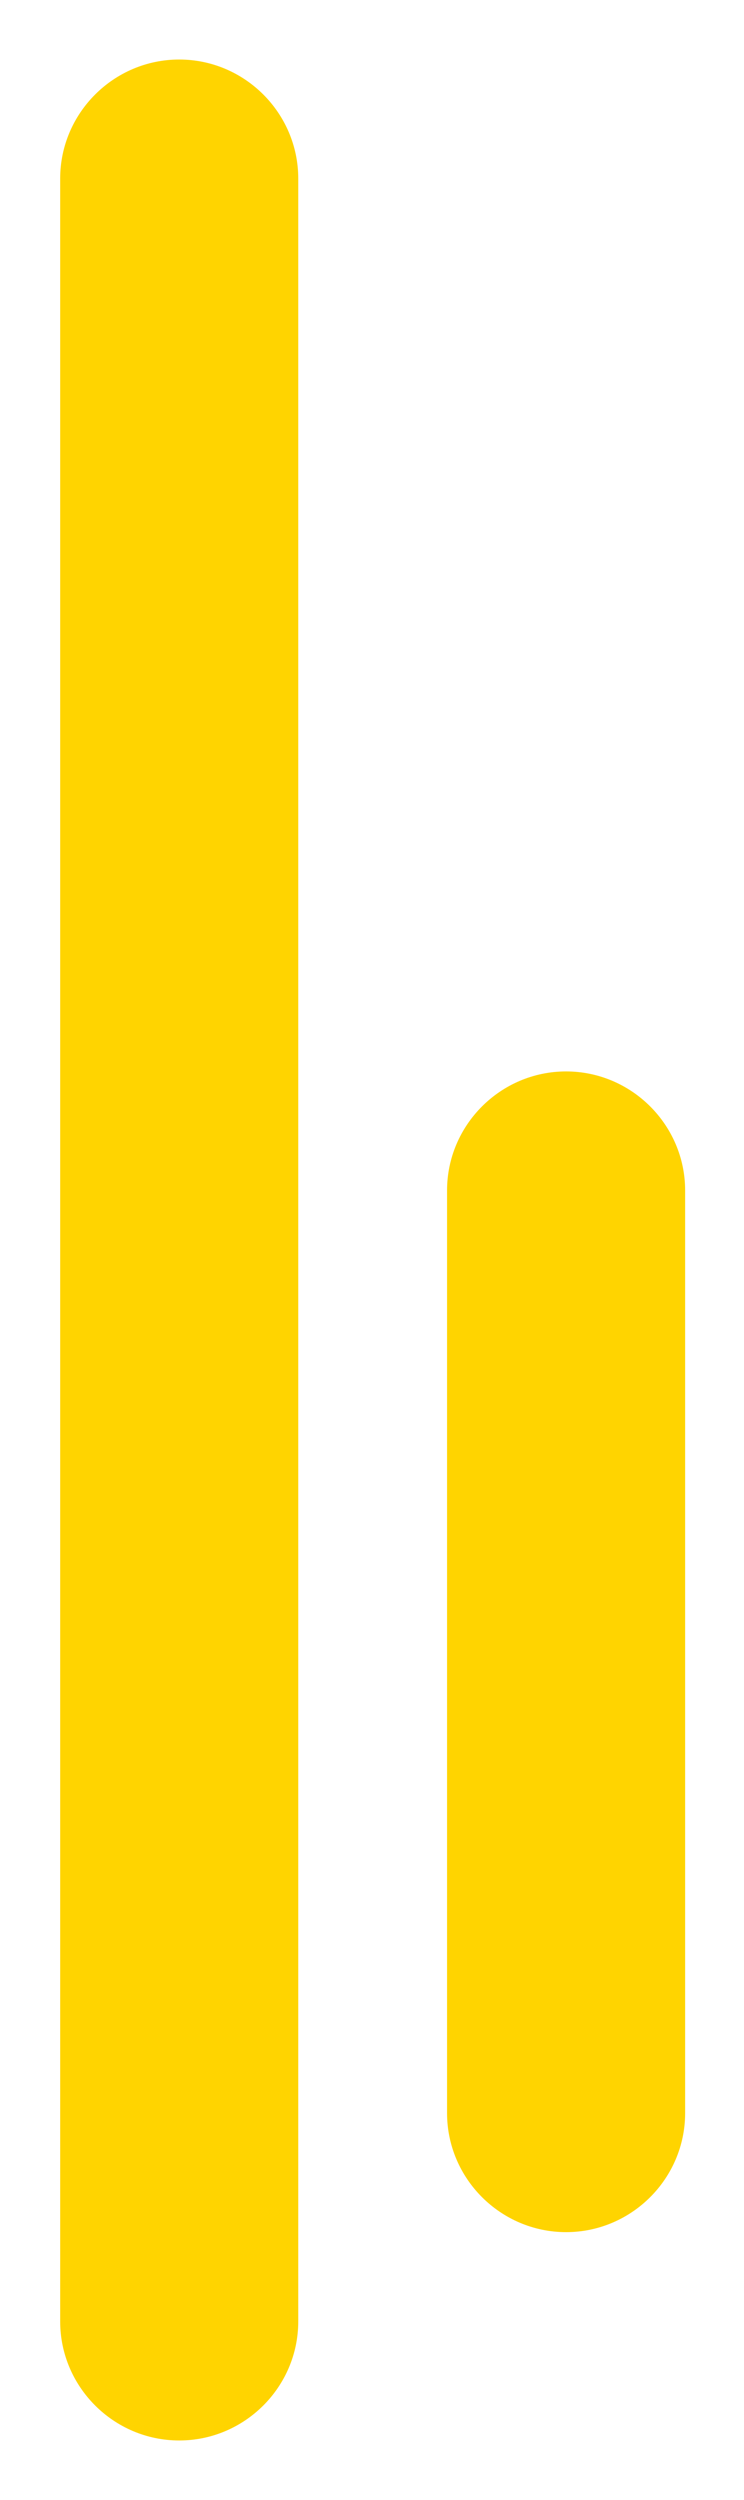
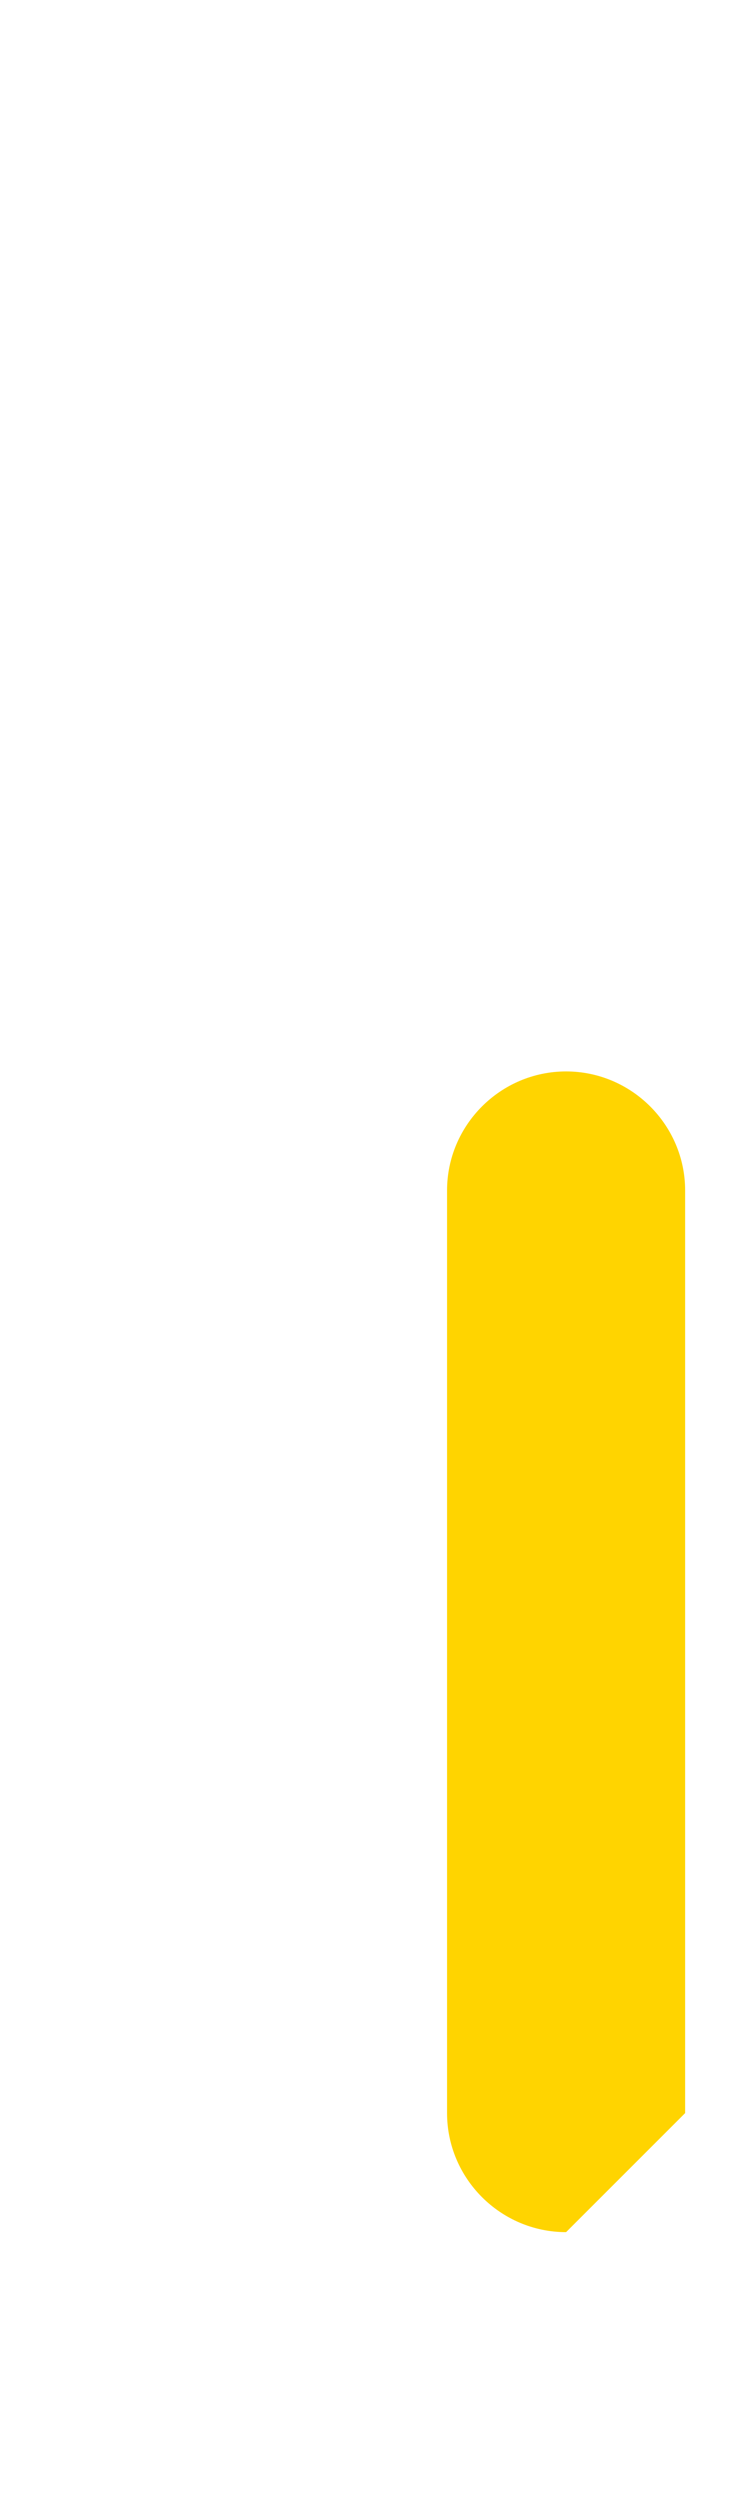
<svg xmlns="http://www.w3.org/2000/svg" version="1.1" id="Capa_1" x="0px" y="0px" viewBox="0 0 25 84" style="enable-background:new 0 0 25 84;" xml:space="preserve">
  <style type="text/css">
	.st0{fill-rule:evenodd;clip-rule:evenodd;fill:#005082;}
	.st1{fill:#005082;}
	.st2{fill-rule:evenodd;clip-rule:evenodd;}
	.st3{fill:none;}
	.st4{fill:none;stroke:#231F20;stroke-width:9.500000e-02;stroke-miterlimit:3.864;}
	.st5{fill:#006C8D;}
	.st6{fill:#BA2E38;}
	.st7{fill:#FFFFFF;}
	.st8{fill:#FFD400;}
	.st9{fill:#5B526D;}
</style>
  <g id="Grupo_155" transform="translate(602.022 565) rotate(-90)">
    <g id="Línea_7">
-       <path class="st8" d="M483-596c0-2.2,1.8-4,4-4h72c2.2,0,4,1.8,4,4s-1.8,4-4,4h-72C484.8-592,483-593.8,483-596z" />
-     </g>
+       </g>
    <g id="Línea_8">
-       <path class="st8" d="M490-583c0-2.2,1.8-4,4-4h31c2.2,0,4,1.8,4,4s-1.8,4-4,4h-31C491.8-579,490-580.8,490-583z" />
+       <path class="st8" d="M490-583c0-2.2,1.8-4,4-4h31c2.2,0,4,1.8,4,4s-1.8,4-4,4h-31z" />
    </g>
  </g>
</svg>